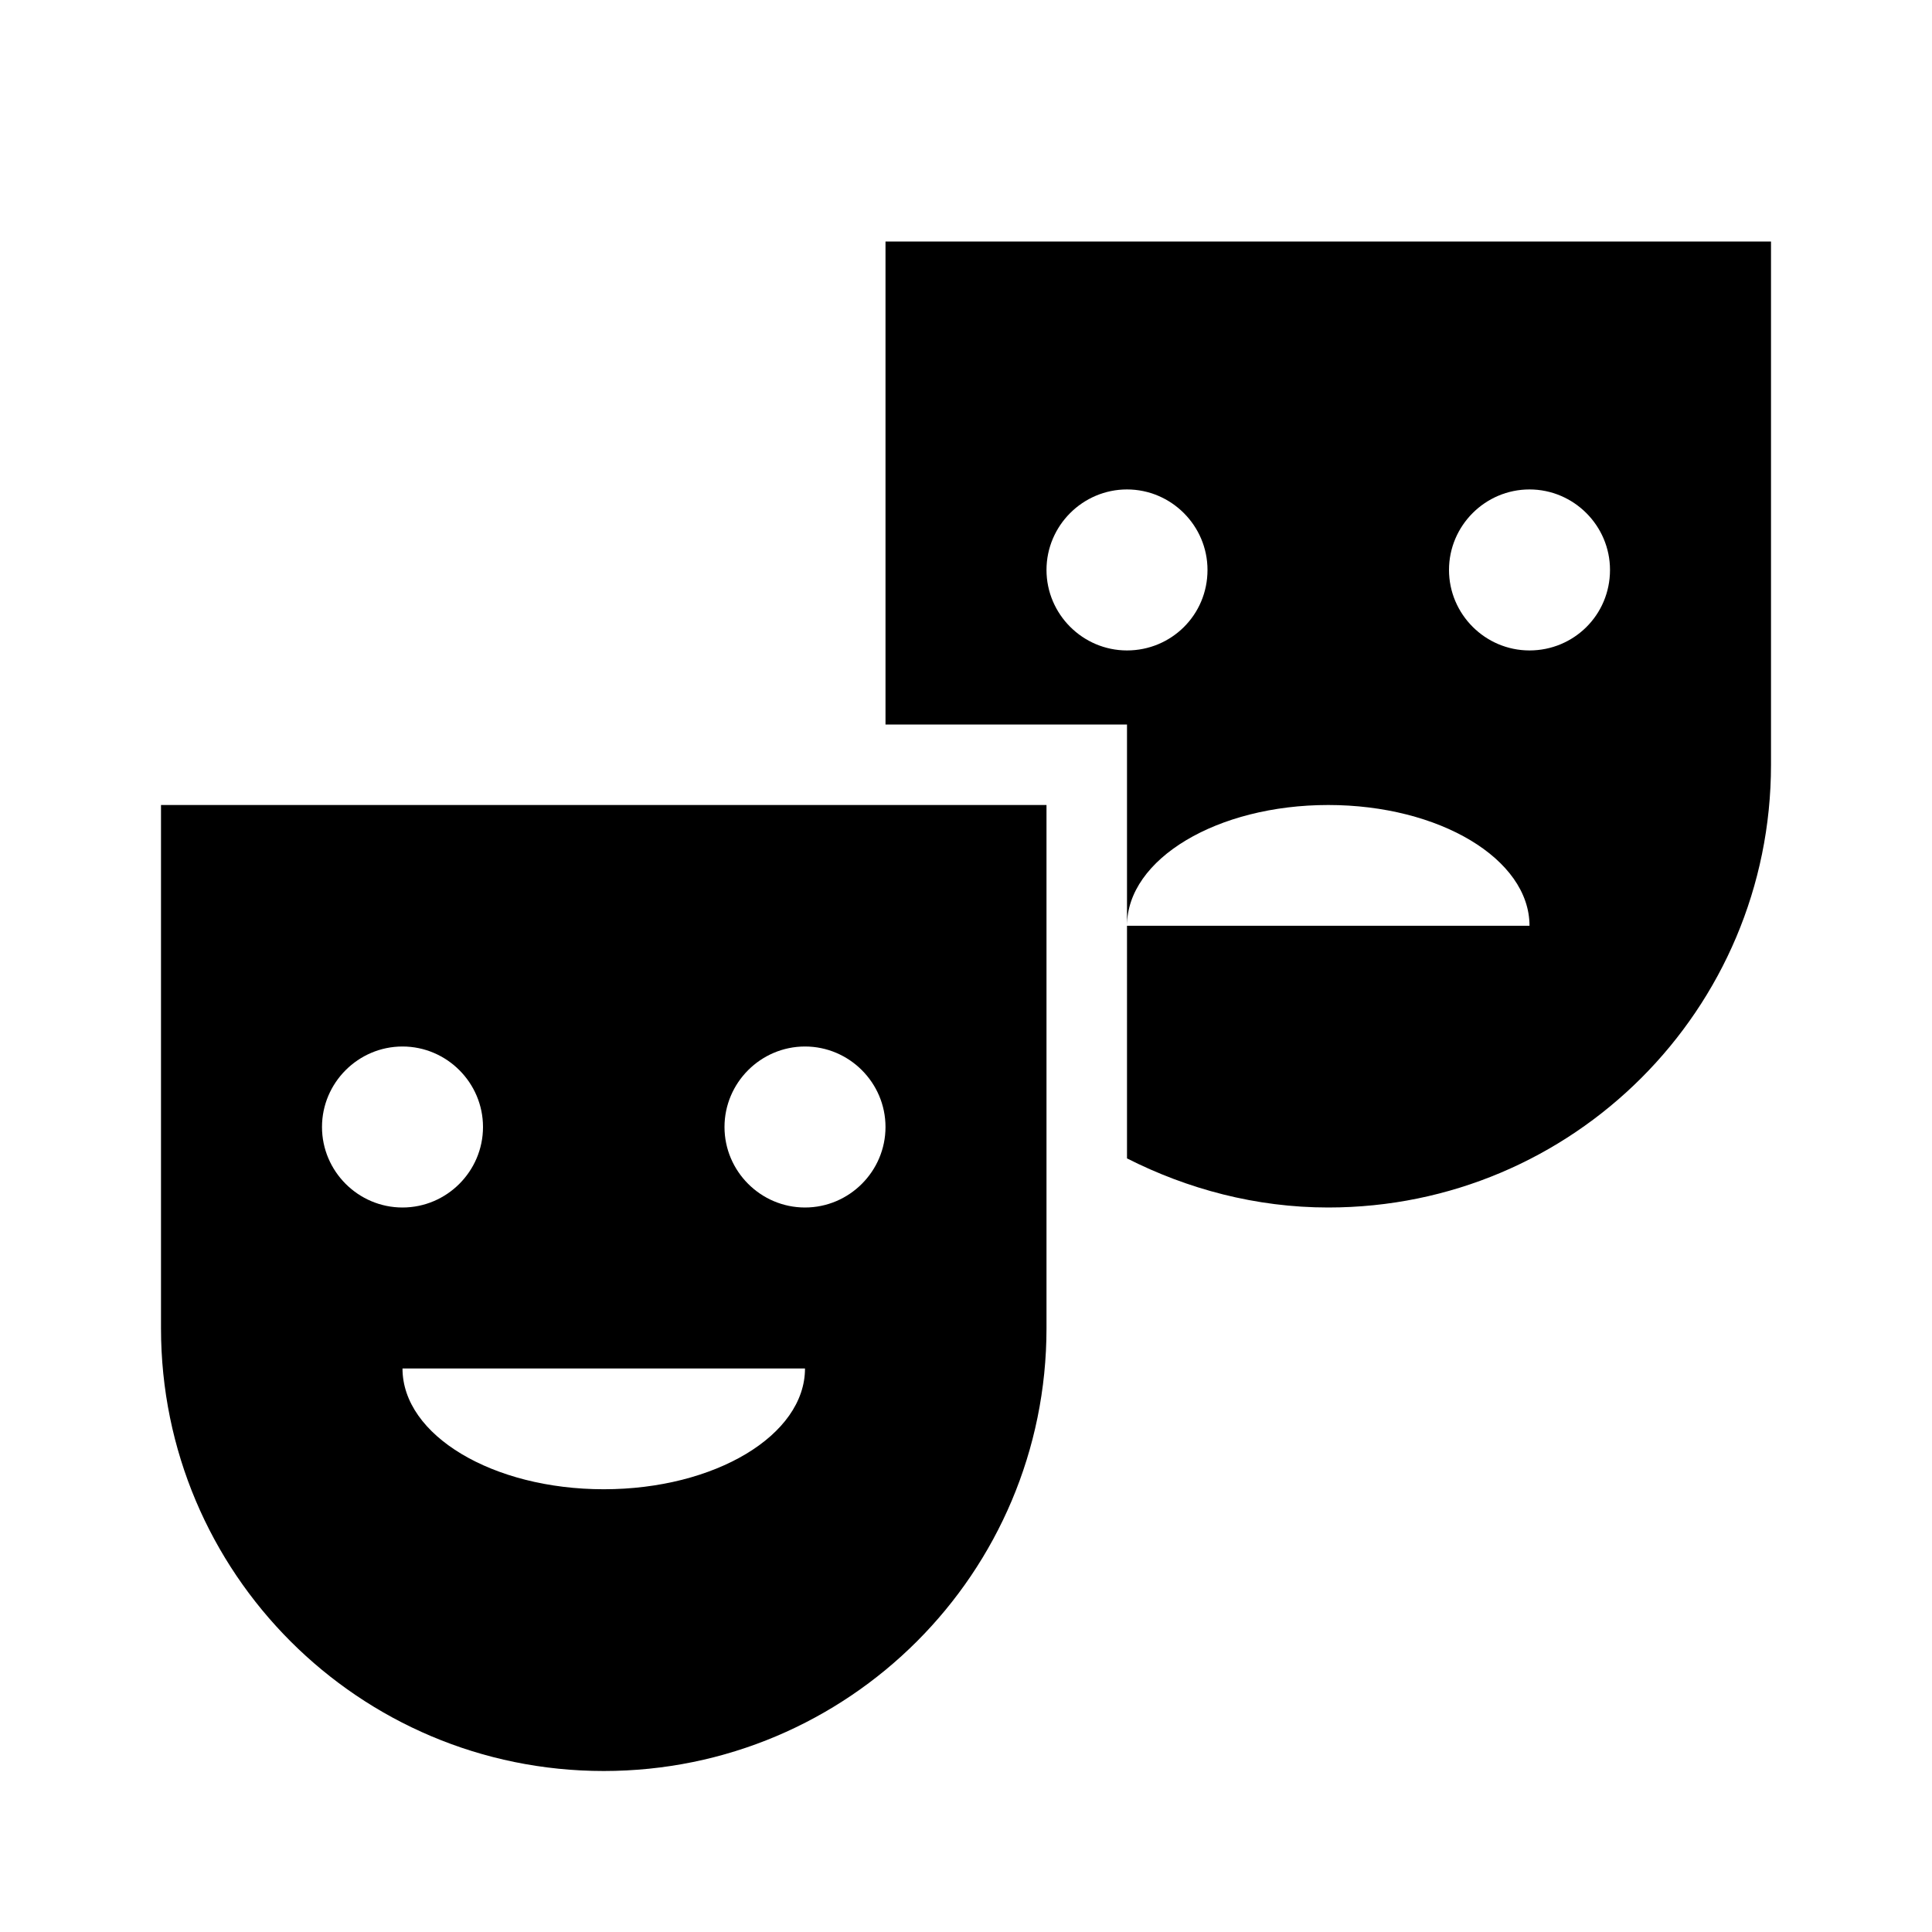
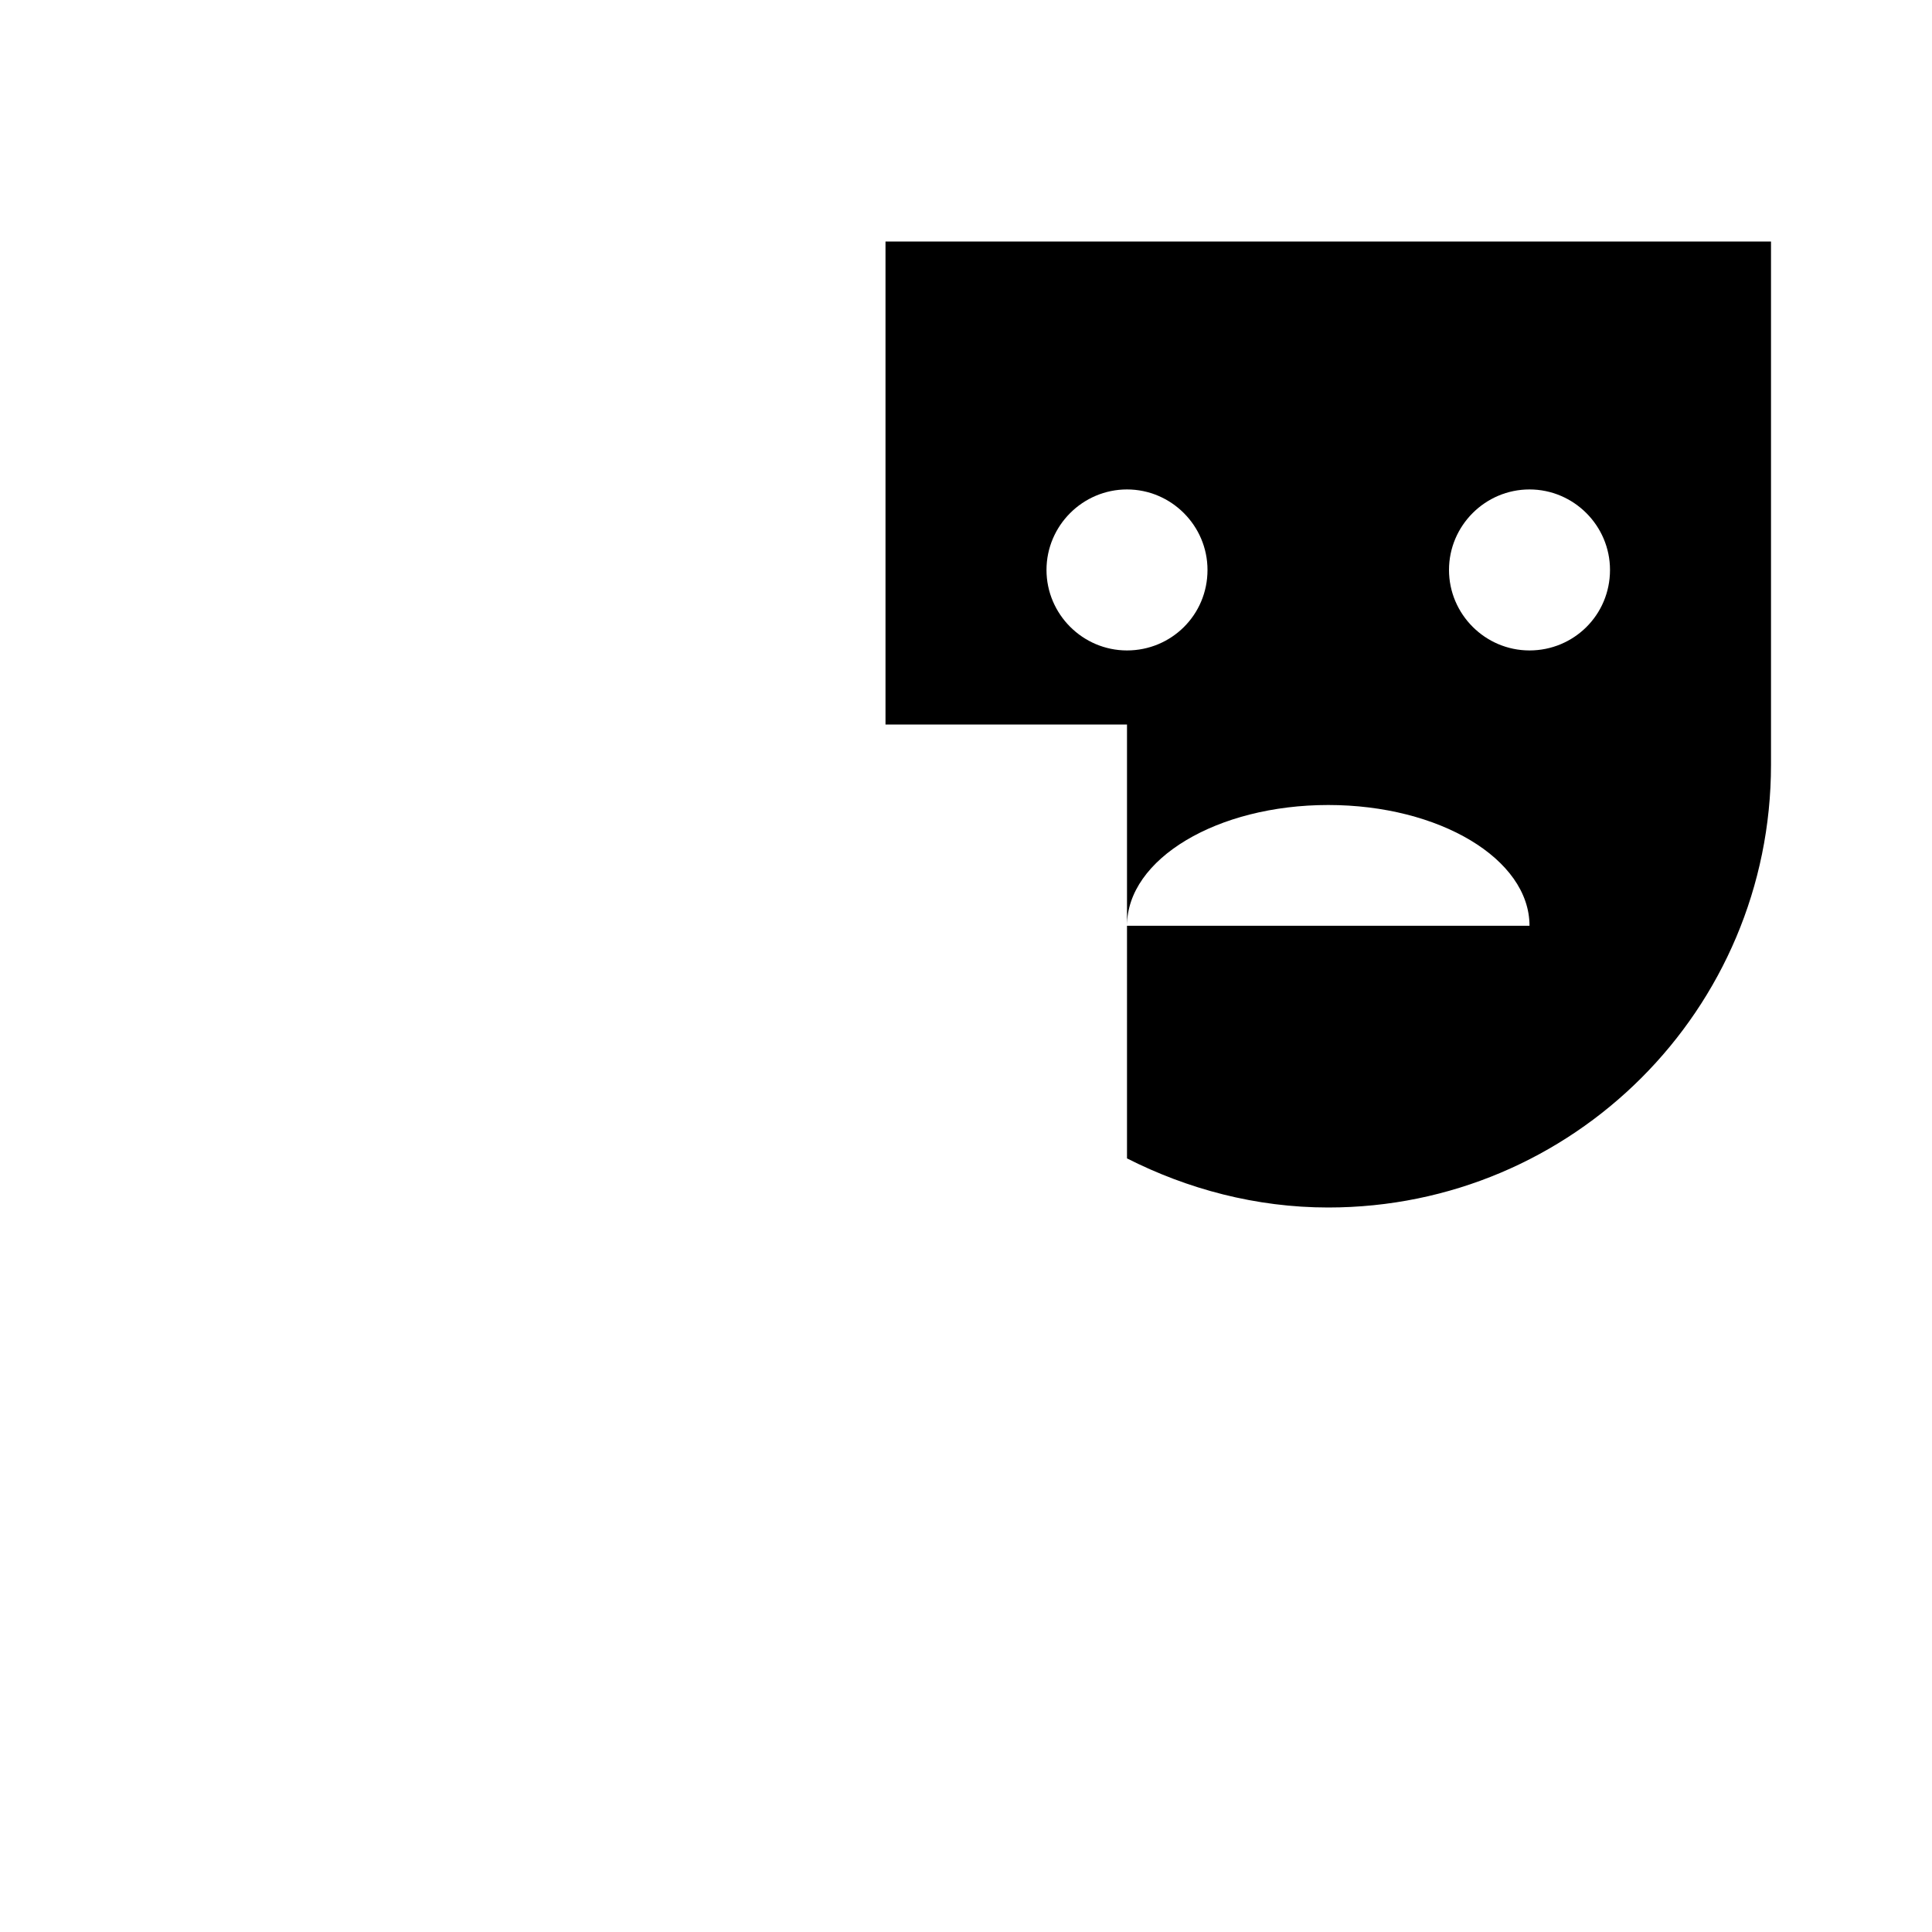
<svg xmlns="http://www.w3.org/2000/svg" viewBox="0 0 24 24" fill="currentColor">
-   <path d="M2,16.5C2,19.54,4.46,22,7.5,22s5.5-2.46,5.5-5.5V10H2V16.5z M7.5,18.5C6.12,18.5,5,17.83,5,17h5 C10,17.83,8.88,18.5,7.5,18.5z M10,13c0.55,0,1,0.45,1,1c0,0.55-0.45,1-1,1s-1-0.45-1-1C9,13.45,9.45,13,10,13z M5,13 c0.55,0,1,0.45,1,1c0,0.55-0.45,1-1,1s-1-0.45-1-1C4,13.45,4.45,13,5,13z" />
  <path d="M11,3v6h3v2.5c0-0.83,1.12-1.5,2.5-1.5c1.38,0,2.5,0.67,2.5,1.5h-5V14v0.39c0.75,0.38,1.6,0.61,2.5,0.61 c3.04,0,5.5-2.46,5.5-5.5V3H11z M14,8.08c-0.55,0-1-0.45-1-1c0-0.55,0.45-1,1-1s1,0.45,1,1C15,7.64,14.55,8.08,14,8.08z M19,8.08 c-0.55,0-1-0.45-1-1c0-0.55,0.45-1,1-1s1,0.45,1,1C20,7.64,19.55,8.08,19,8.08z" />
</svg>